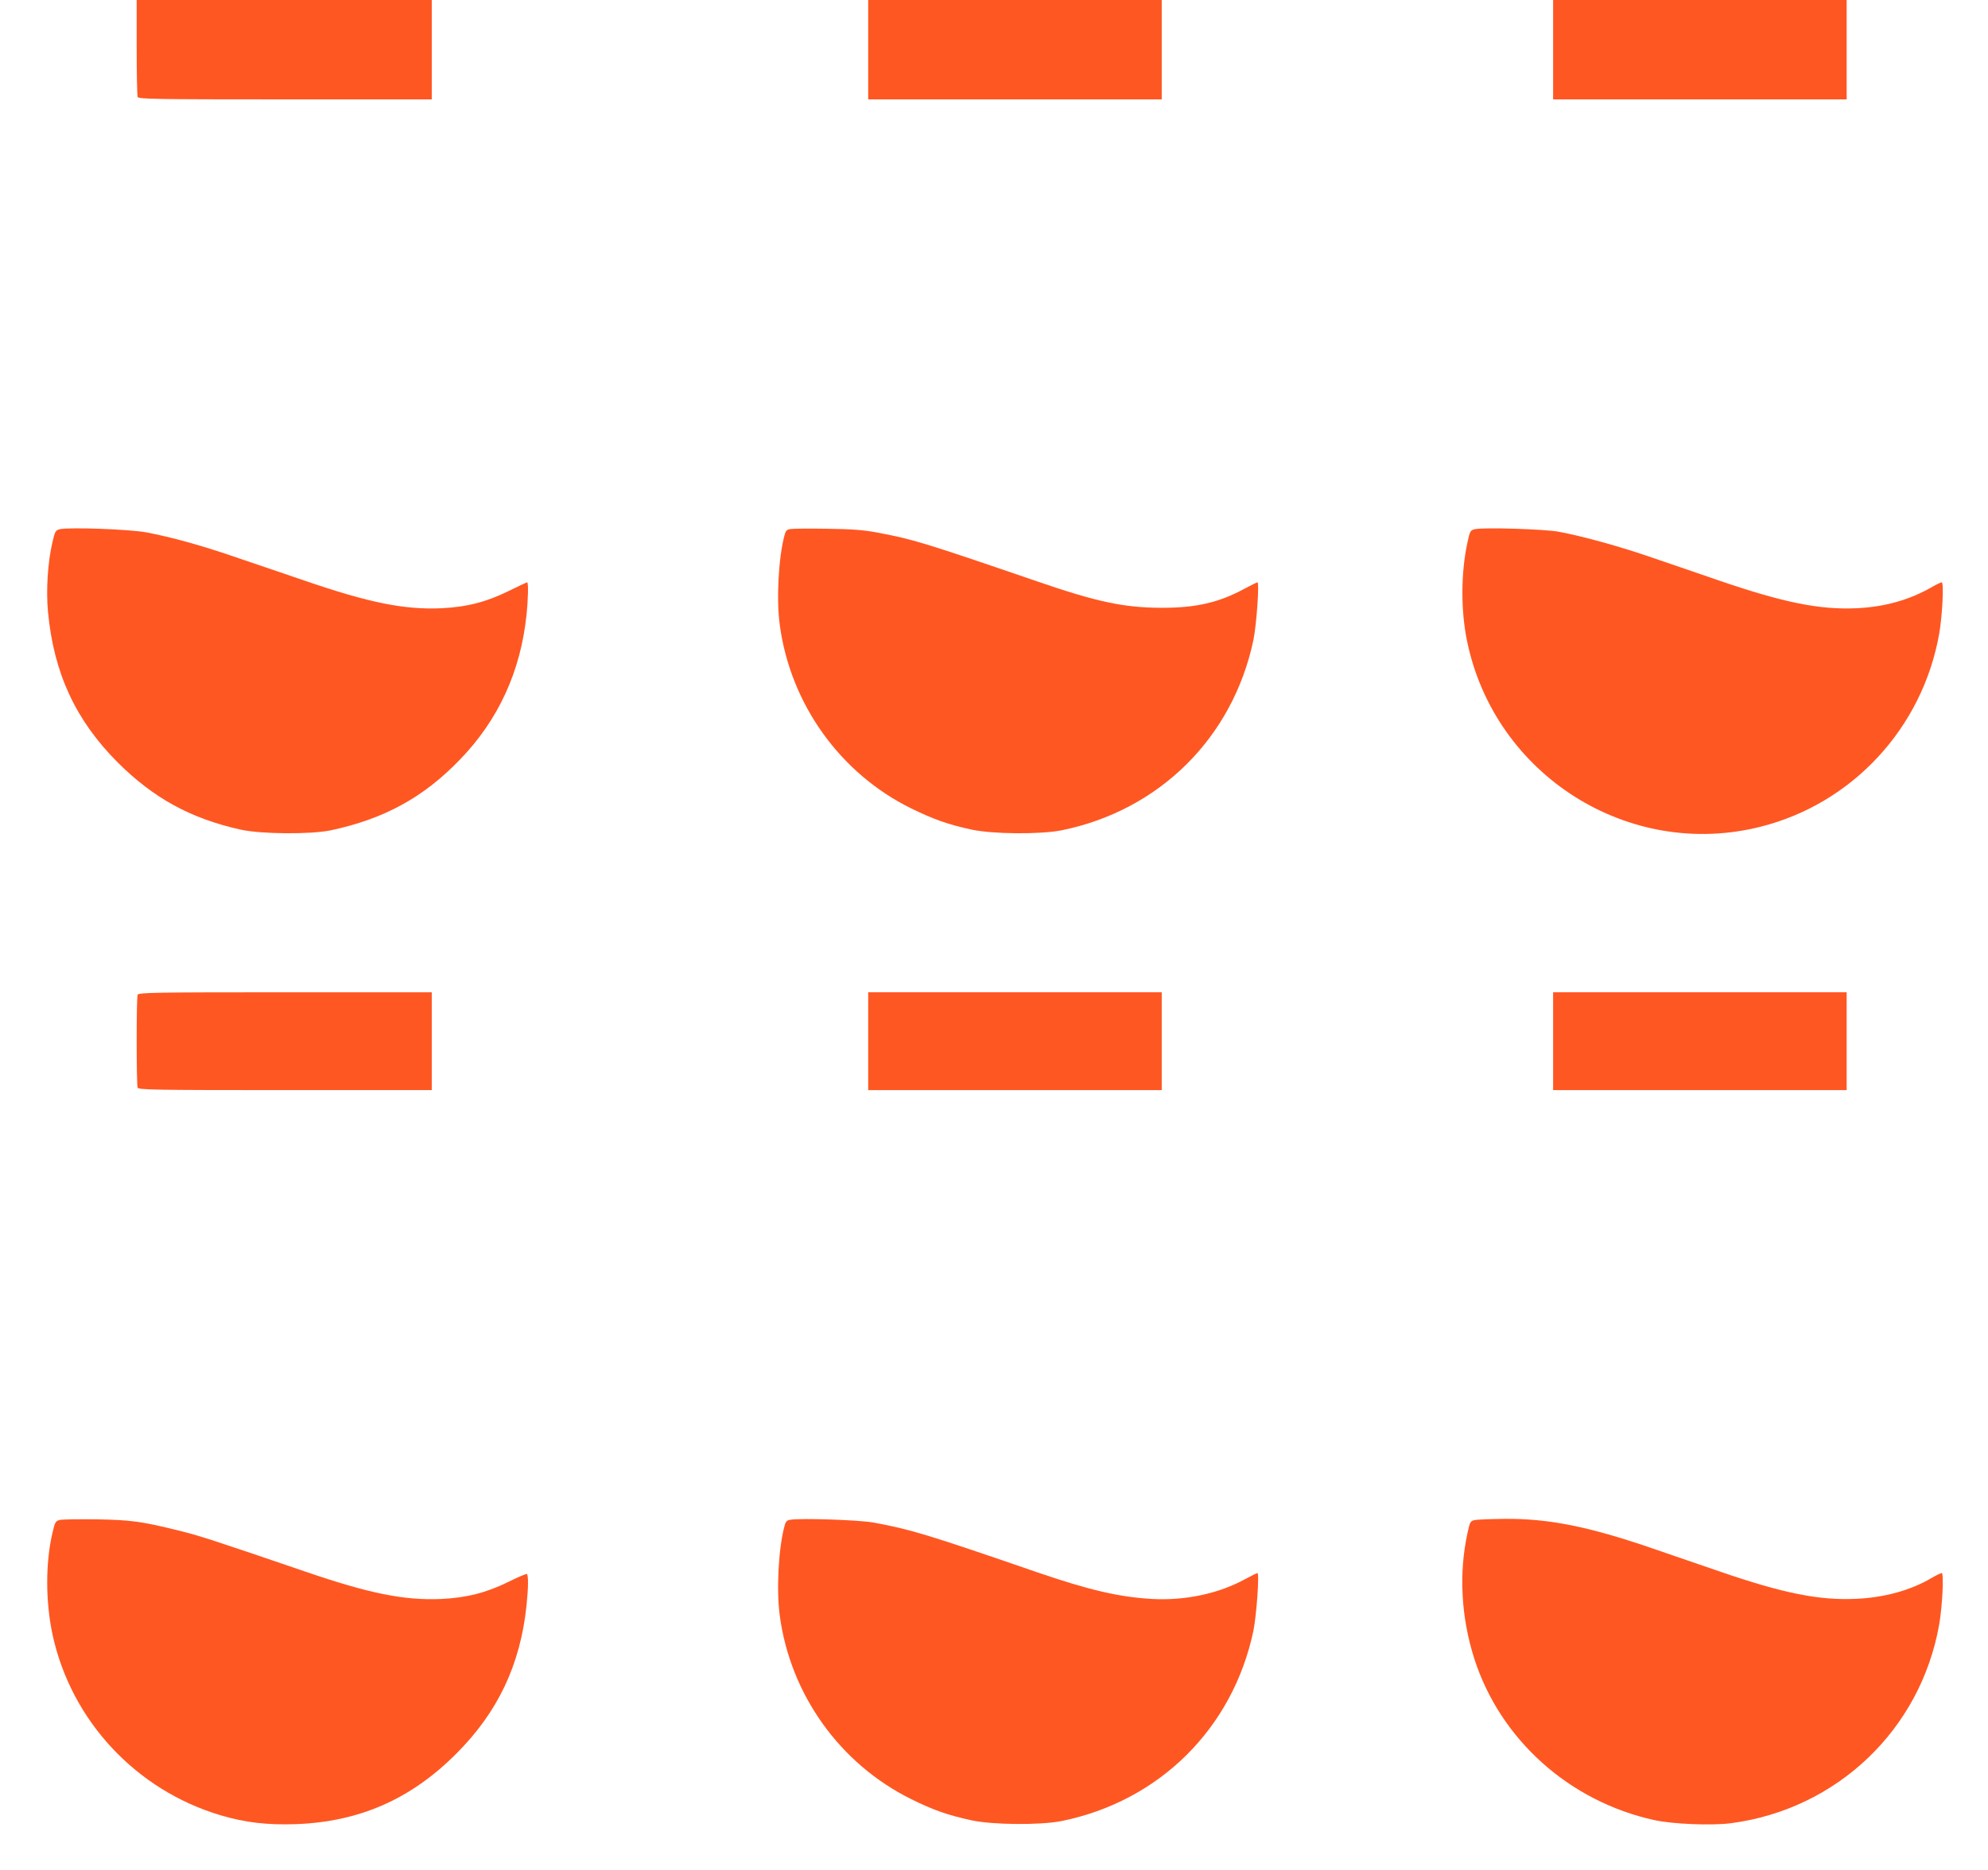
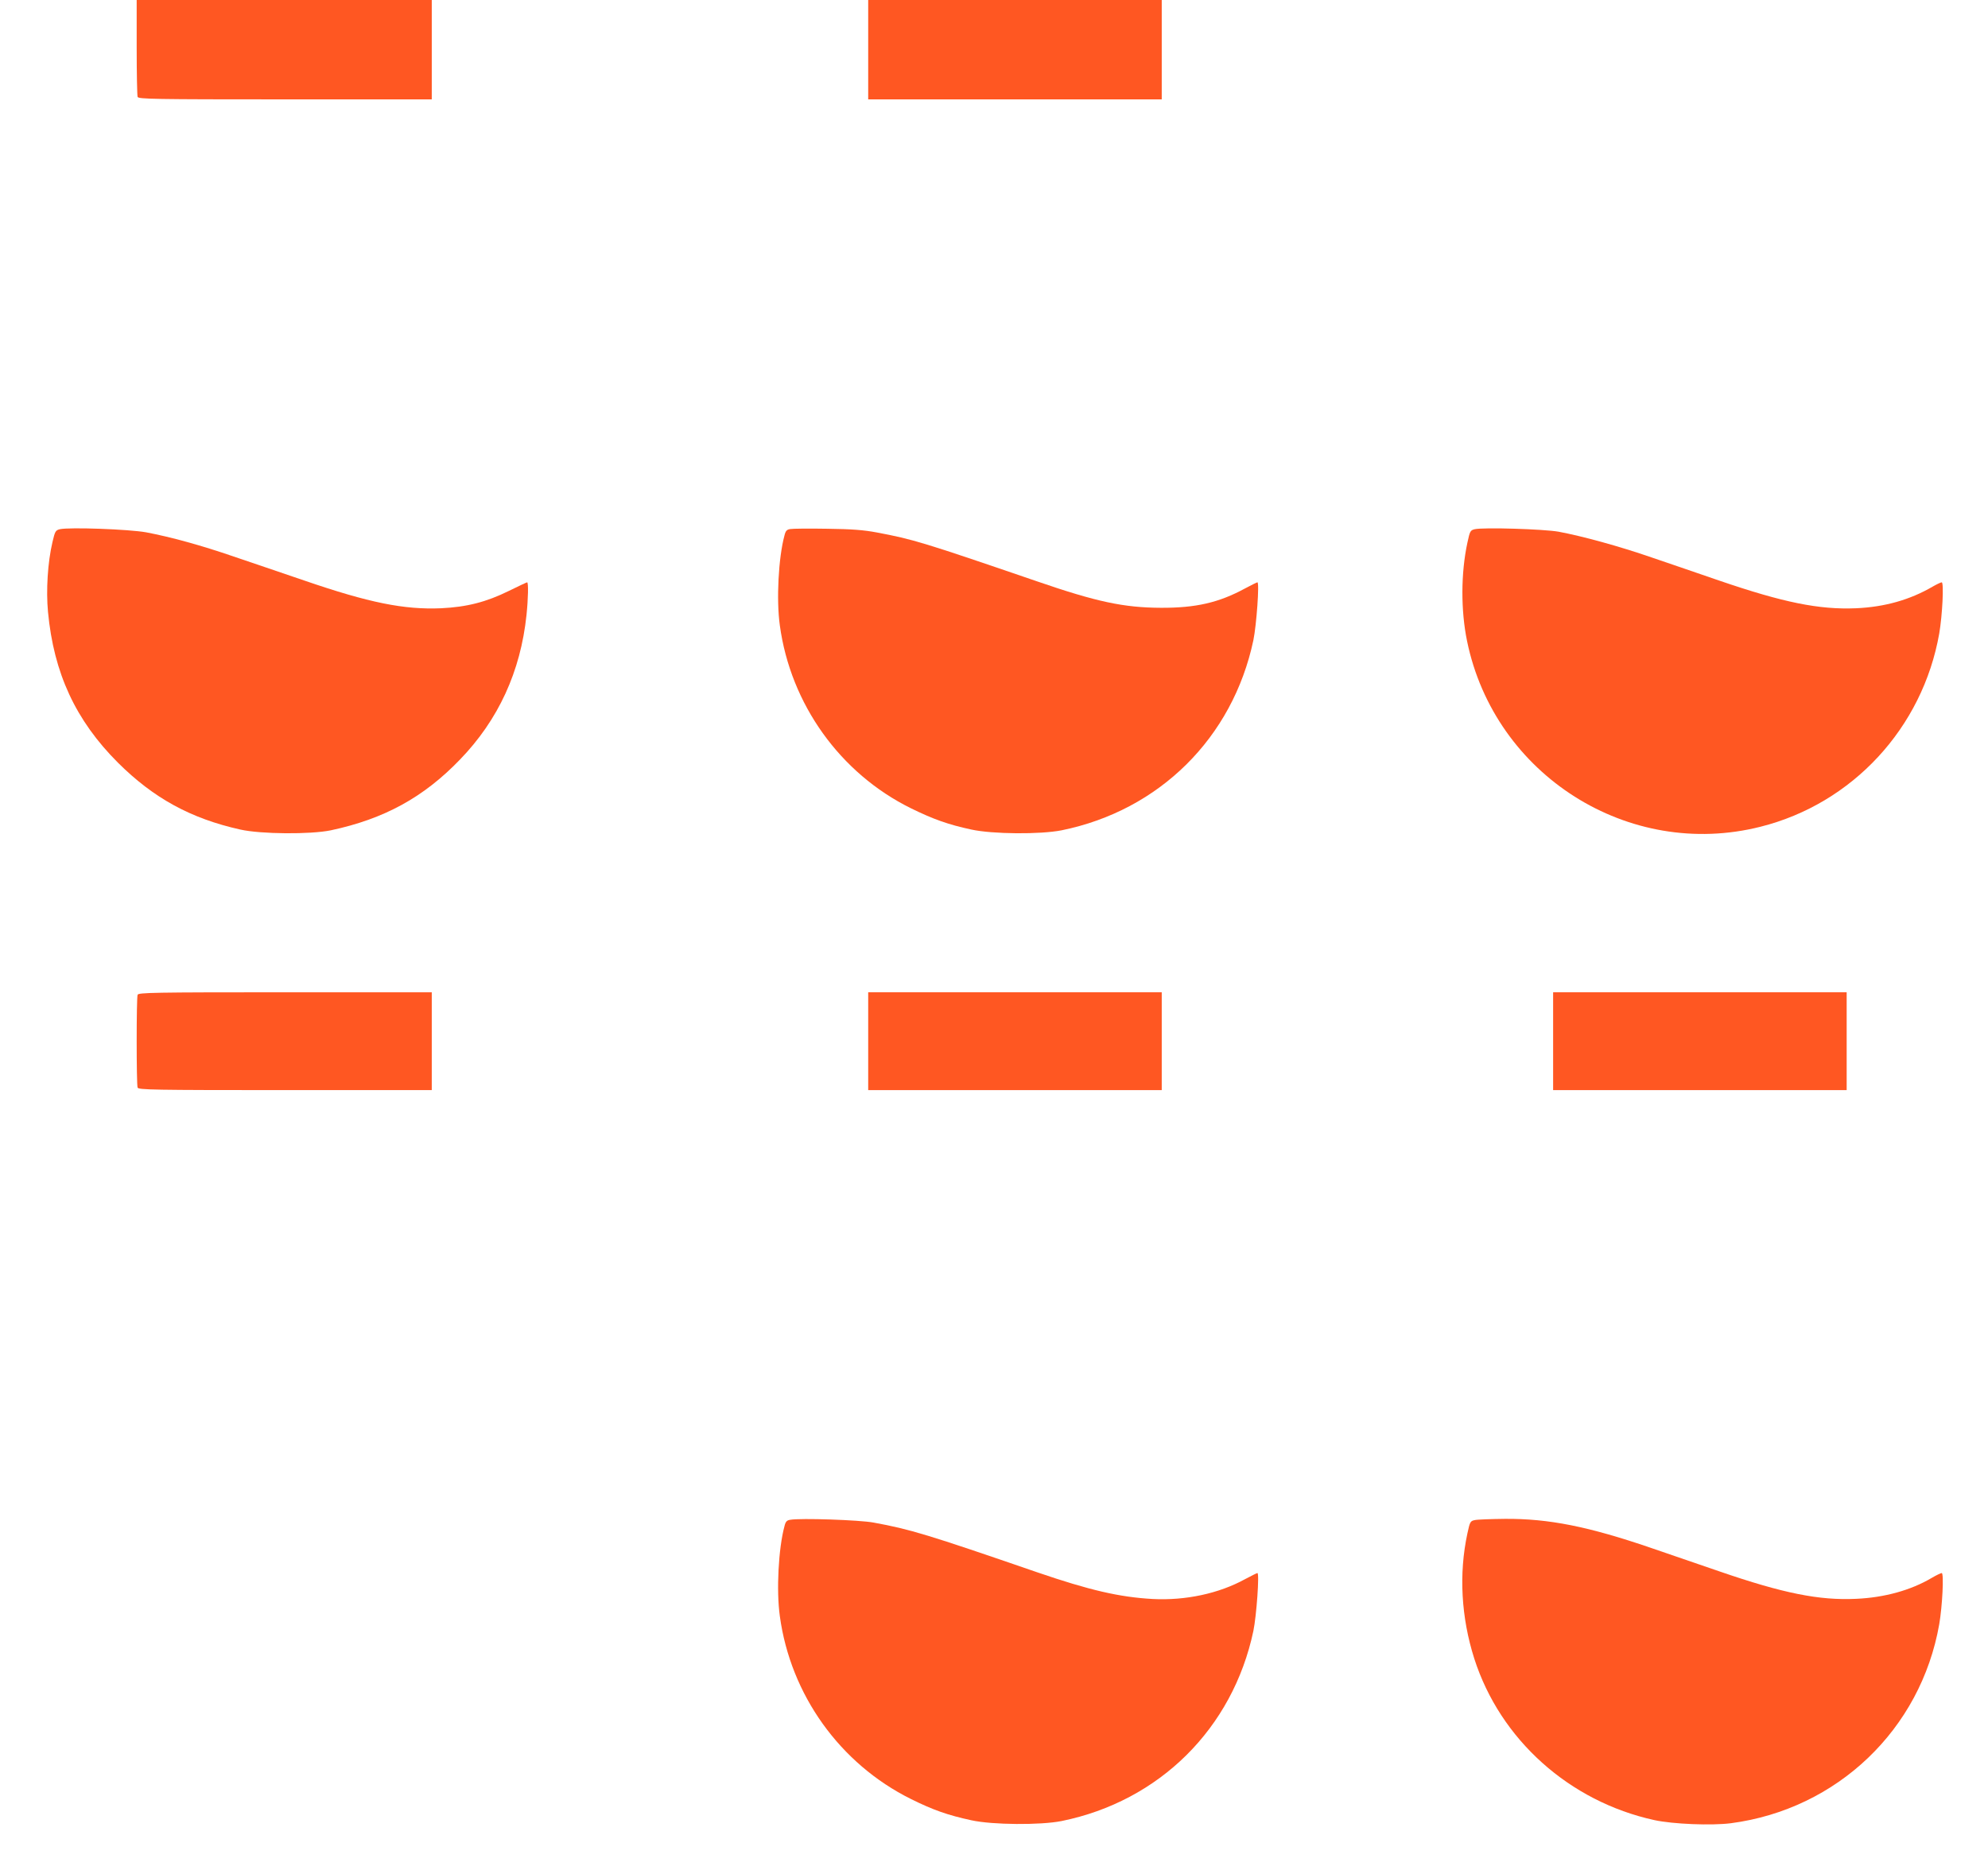
<svg xmlns="http://www.w3.org/2000/svg" version="1.0" width="1280pt" height="1204pt" viewBox="0 0 1280 1204" preserveAspectRatio="xMidYMid meet">
  <g transform="translate(0,1204) scale(0.1,-0.1)" fill="#ff5722" stroke="none">
    <path d="M880 11736 c0 -167 3 -311 6 -320 6 -14 99 -16 950 -16 l944 0 0 320 0 320 -950 0 -950 0 0 -304z" />
    <path d="M5590 11720 l0 -320 945 0 945 0 0 320 0 320 -945 0 -945 0 0 -320z" />
-     <path d="M10000 11720 l0 -320 945 0 945 0 0 320 0 320 -945 0 -945 0 0 -320z" />
+     <path d="M10000 11720 z" />
    <path d="M385 8632 c-27 -7 -31 -13 -47 -82 -31 -131 -42 -312 -29 -450 37 -395 178 -699 450 -971 230 -229 469 -360 788 -431 133 -30 452 -32 583 -5 343 73 597 212 831 455 248 256 391 568 429 932 11 106 13 210 4 210 -3 0 -56 -25 -117 -55 -146 -72 -271 -104 -437 -112 -238 -10 -463 35 -882 179 -145 49 -348 119 -453 154 -212 73 -406 126 -564 156 -111 20 -494 34 -556 20z" />
    <path d="M5088 8633 c-22 -3 -30 -12 -37 -41 -39 -144 -53 -414 -30 -579 69 -507 388 -953 844 -1178 145 -71 240 -105 389 -137 137 -30 444 -32 581 -5 630 128 1102 596 1235 1224 20 97 40 373 26 373 -4 0 -39 -18 -79 -39 -169 -92 -318 -126 -542 -125 -239 1 -414 38 -800 171 -735 252 -796 270 -1029 314 -85 16 -160 22 -321 24 -115 2 -222 1 -237 -2z" />
    <path d="M9495 8632 c-28 -7 -31 -12 -47 -87 -42 -195 -43 -436 -2 -634 178 -863 1041 -1409 1889 -1195 593 149 1044 637 1151 1244 20 116 31 330 16 330 -6 0 -33 -13 -59 -28 -146 -85 -309 -131 -493 -139 -237 -10 -468 37 -880 178 -129 44 -325 112 -435 149 -208 72 -445 137 -600 166 -96 17 -484 29 -540 16z" />
    <path d="M886 5634 c-8 -20 -8 -578 0 -598 6 -14 99 -16 950 -16 l944 0 0 315 0 315 -944 0 c-851 0 -944 -2 -950 -16z" />
    <path d="M5590 5335 l0 -315 945 0 945 0 0 315 0 315 -945 0 -945 0 0 -315z" />
    <path d="M10000 5335 l0 -315 945 0 945 0 0 315 0 315 -945 0 -945 0 0 -315z" />
-     <path d="M385 2252 c-27 -7 -31 -13 -47 -82 -46 -195 -45 -447 1 -660 121 -552 537 -998 1082 -1160 159 -47 298 -63 484 -57 407 15 738 159 1031 452 269 268 414 574 454 955 12 115 13 197 2 204 -4 2 -57 -20 -117 -50 -144 -71 -270 -103 -435 -111 -238 -10 -463 35 -882 179 -588 201 -678 230 -813 263 -235 58 -303 67 -525 71 -113 1 -218 0 -235 -4z" />
    <path d="M5088 2253 c-22 -3 -30 -12 -37 -41 -39 -144 -53 -414 -30 -579 69 -507 387 -951 844 -1178 143 -71 237 -104 389 -137 137 -30 445 -32 581 -5 630 128 1102 596 1235 1224 20 97 40 373 26 373 -4 0 -39 -18 -79 -39 -169 -93 -384 -139 -596 -128 -213 12 -405 56 -746 173 -705 243 -815 276 -1050 319 -88 17 -473 30 -537 18z" />
    <path d="M9495 2251 c-28 -6 -31 -11 -47 -86 -56 -260 -40 -541 44 -805 167 -522 612 -921 1160 -1041 120 -26 369 -36 493 -20 684 90 1222 604 1341 1281 20 116 31 330 16 330 -6 0 -35 -14 -64 -31 -135 -80 -305 -127 -488 -135 -236 -11 -468 35 -880 177 -129 44 -327 112 -440 151 -403 138 -659 189 -940 187 -91 -1 -178 -4 -195 -8z" />
  </g>
</svg>